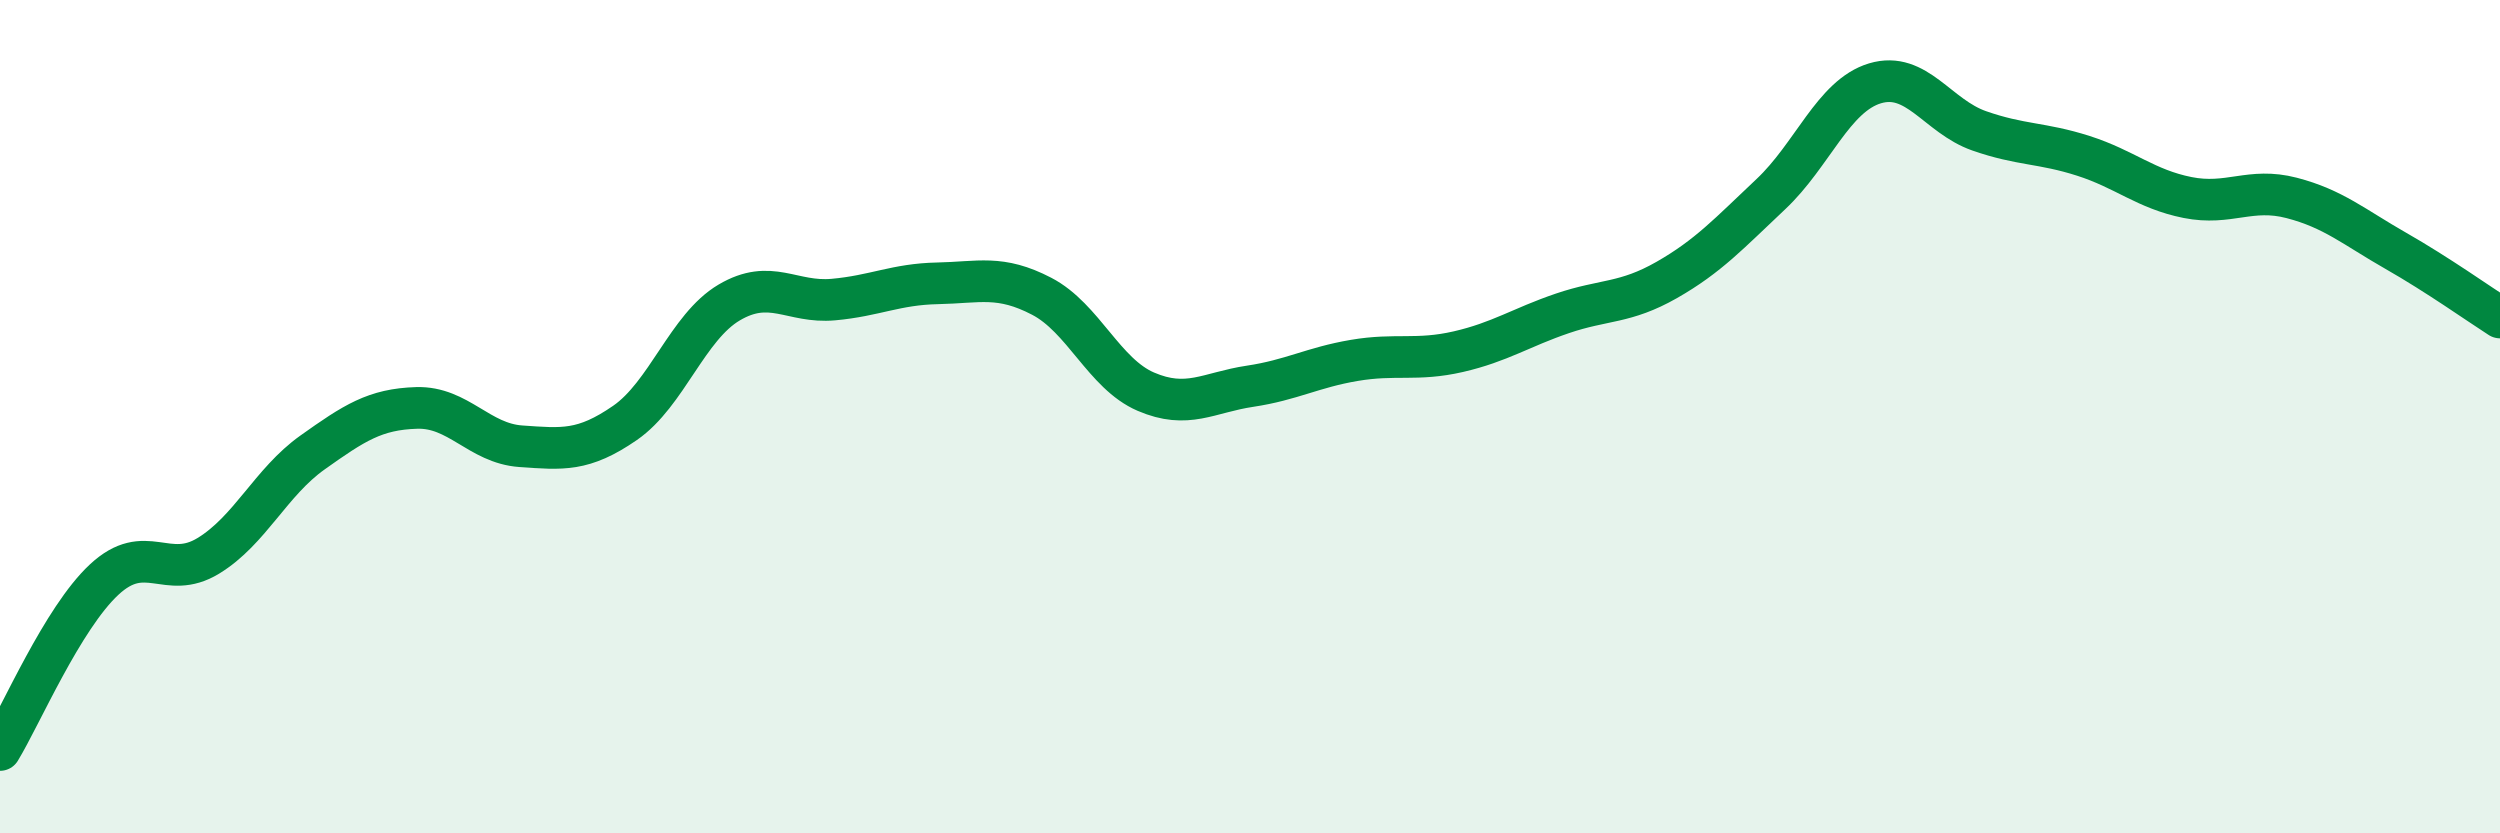
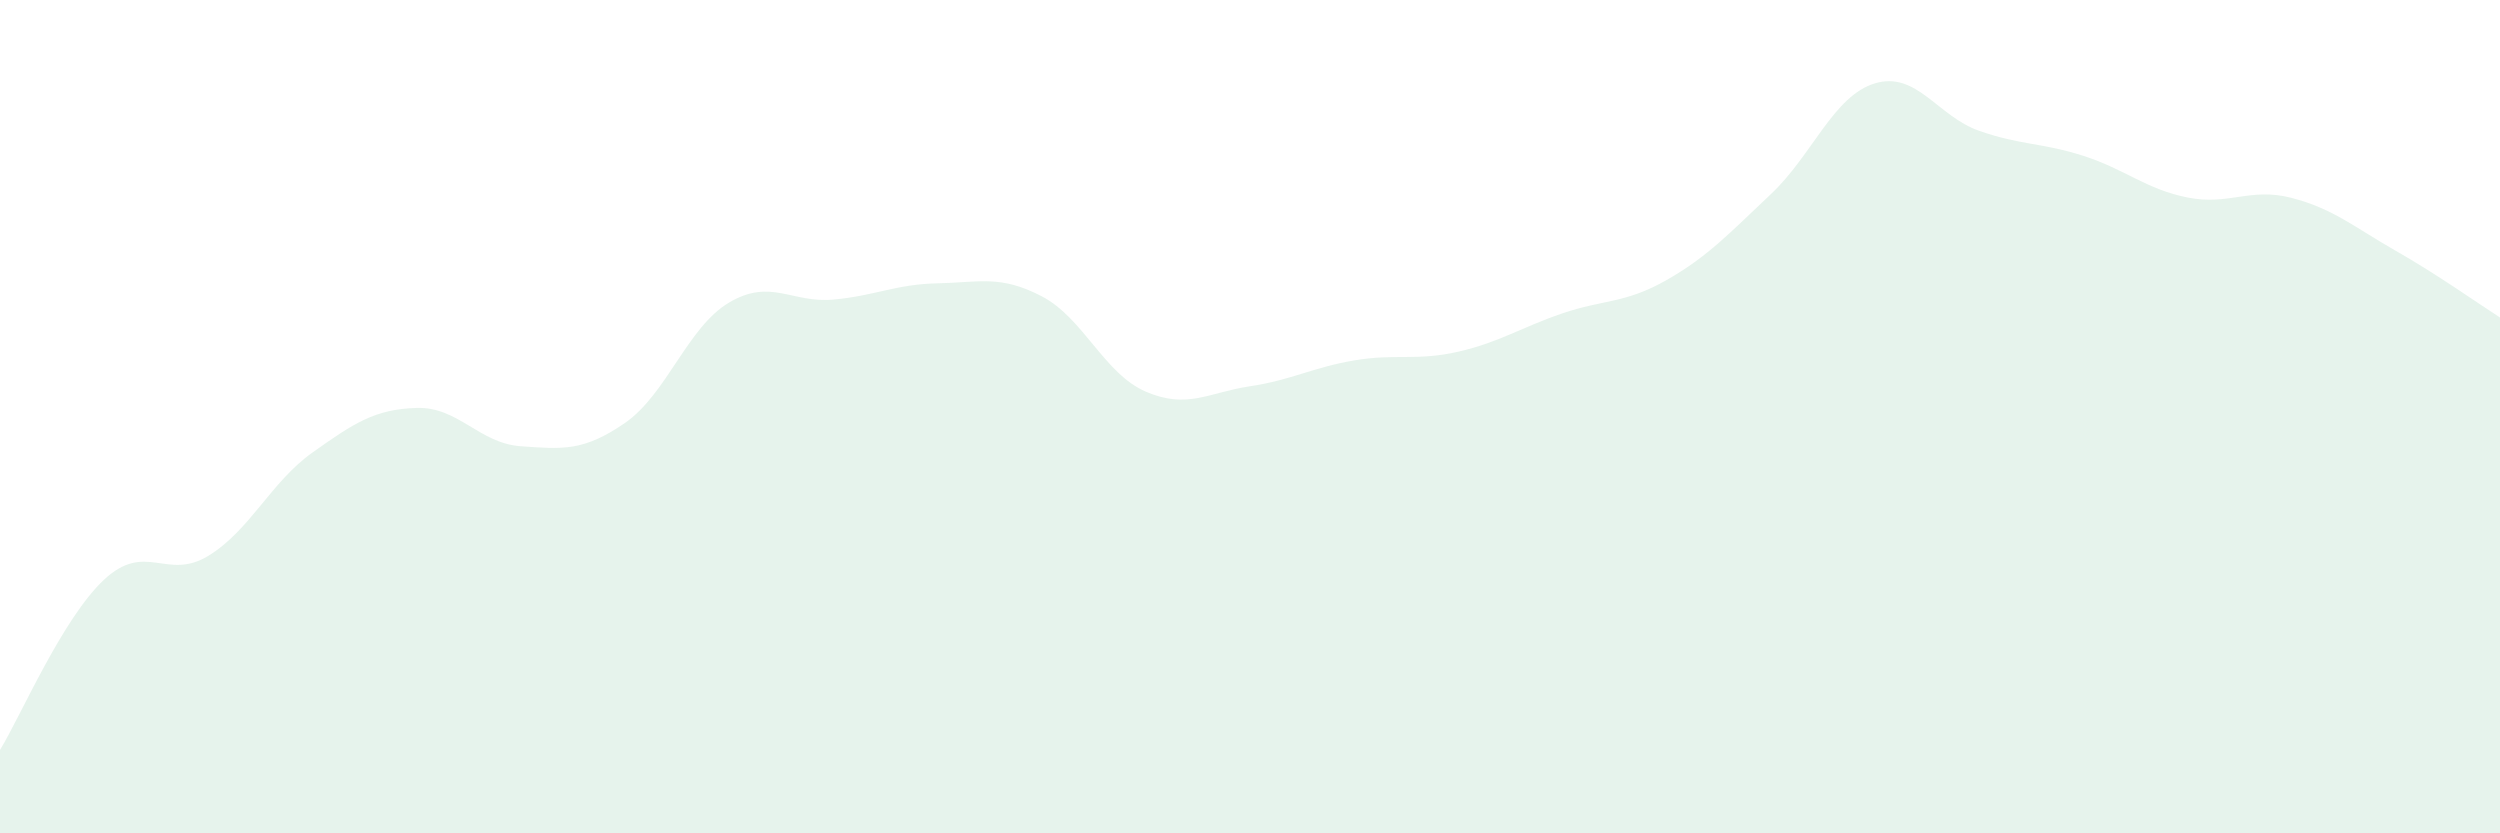
<svg xmlns="http://www.w3.org/2000/svg" width="60" height="20" viewBox="0 0 60 20">
  <path d="M 0,18 C 0.5,17.18 1.5,14.84 2.5,13.91 C 3.5,12.98 4,13.95 5,13.34 C 6,12.73 6.5,11.57 7.5,10.86 C 8.5,10.15 9,9.82 10,9.79 C 11,9.76 11.5,10.64 12.5,10.71 C 13.5,10.78 14,10.84 15,10.15 C 16,9.46 16.5,7.85 17.5,7.26 C 18.5,6.67 19,7.28 20,7.19 C 21,7.1 21.5,6.82 22.5,6.8 C 23.5,6.78 24,6.59 25,7.11 C 26,7.63 26.5,8.97 27.5,9.4 C 28.5,9.83 29,9.42 30,9.27 C 31,9.12 31.5,8.82 32.5,8.65 C 33.5,8.48 34,8.67 35,8.44 C 36,8.21 36.5,7.86 37.5,7.52 C 38.5,7.18 39,7.29 40,6.72 C 41,6.15 41.5,5.6 42.5,4.66 C 43.5,3.72 44,2.3 45,2 C 46,1.7 46.5,2.79 47.5,3.14 C 48.5,3.49 49,3.42 50,3.74 C 51,4.06 51.5,4.54 52.5,4.74 C 53.5,4.94 54,4.49 55,4.75 C 56,5.01 56.5,5.45 57.5,6.02 C 58.5,6.59 59.5,7.3 60,7.62L60 20L0 20Z" fill="#008740" opacity="0.1" stroke-linecap="round" stroke-linejoin="round" />
-   <path d="M 0,18 C 0.5,17.18 1.5,14.84 2.5,13.91 C 3.5,12.98 4,13.95 5,13.34 C 6,12.73 6.5,11.57 7.5,10.86 C 8.5,10.15 9,9.82 10,9.79 C 11,9.76 11.5,10.64 12.5,10.71 C 13.5,10.78 14,10.84 15,10.15 C 16,9.46 16.5,7.85 17.5,7.26 C 18.5,6.67 19,7.28 20,7.19 C 21,7.1 21.5,6.82 22.5,6.8 C 23.5,6.78 24,6.59 25,7.11 C 26,7.63 26.5,8.97 27.5,9.4 C 28.5,9.83 29,9.42 30,9.27 C 31,9.12 31.5,8.82 32.5,8.65 C 33.5,8.48 34,8.67 35,8.44 C 36,8.21 36.5,7.86 37.5,7.52 C 38.5,7.18 39,7.29 40,6.72 C 41,6.15 41.5,5.6 42.5,4.66 C 43.5,3.72 44,2.3 45,2 C 46,1.7 46.5,2.79 47.5,3.14 C 48.5,3.49 49,3.42 50,3.74 C 51,4.06 51.5,4.54 52.5,4.74 C 53.5,4.94 54,4.49 55,4.75 C 56,5.01 56.5,5.45 57.5,6.02 C 58.5,6.59 59.5,7.3 60,7.62" stroke="#008740" stroke-width="1" fill="none" stroke-linecap="round" stroke-linejoin="round" />
</svg>